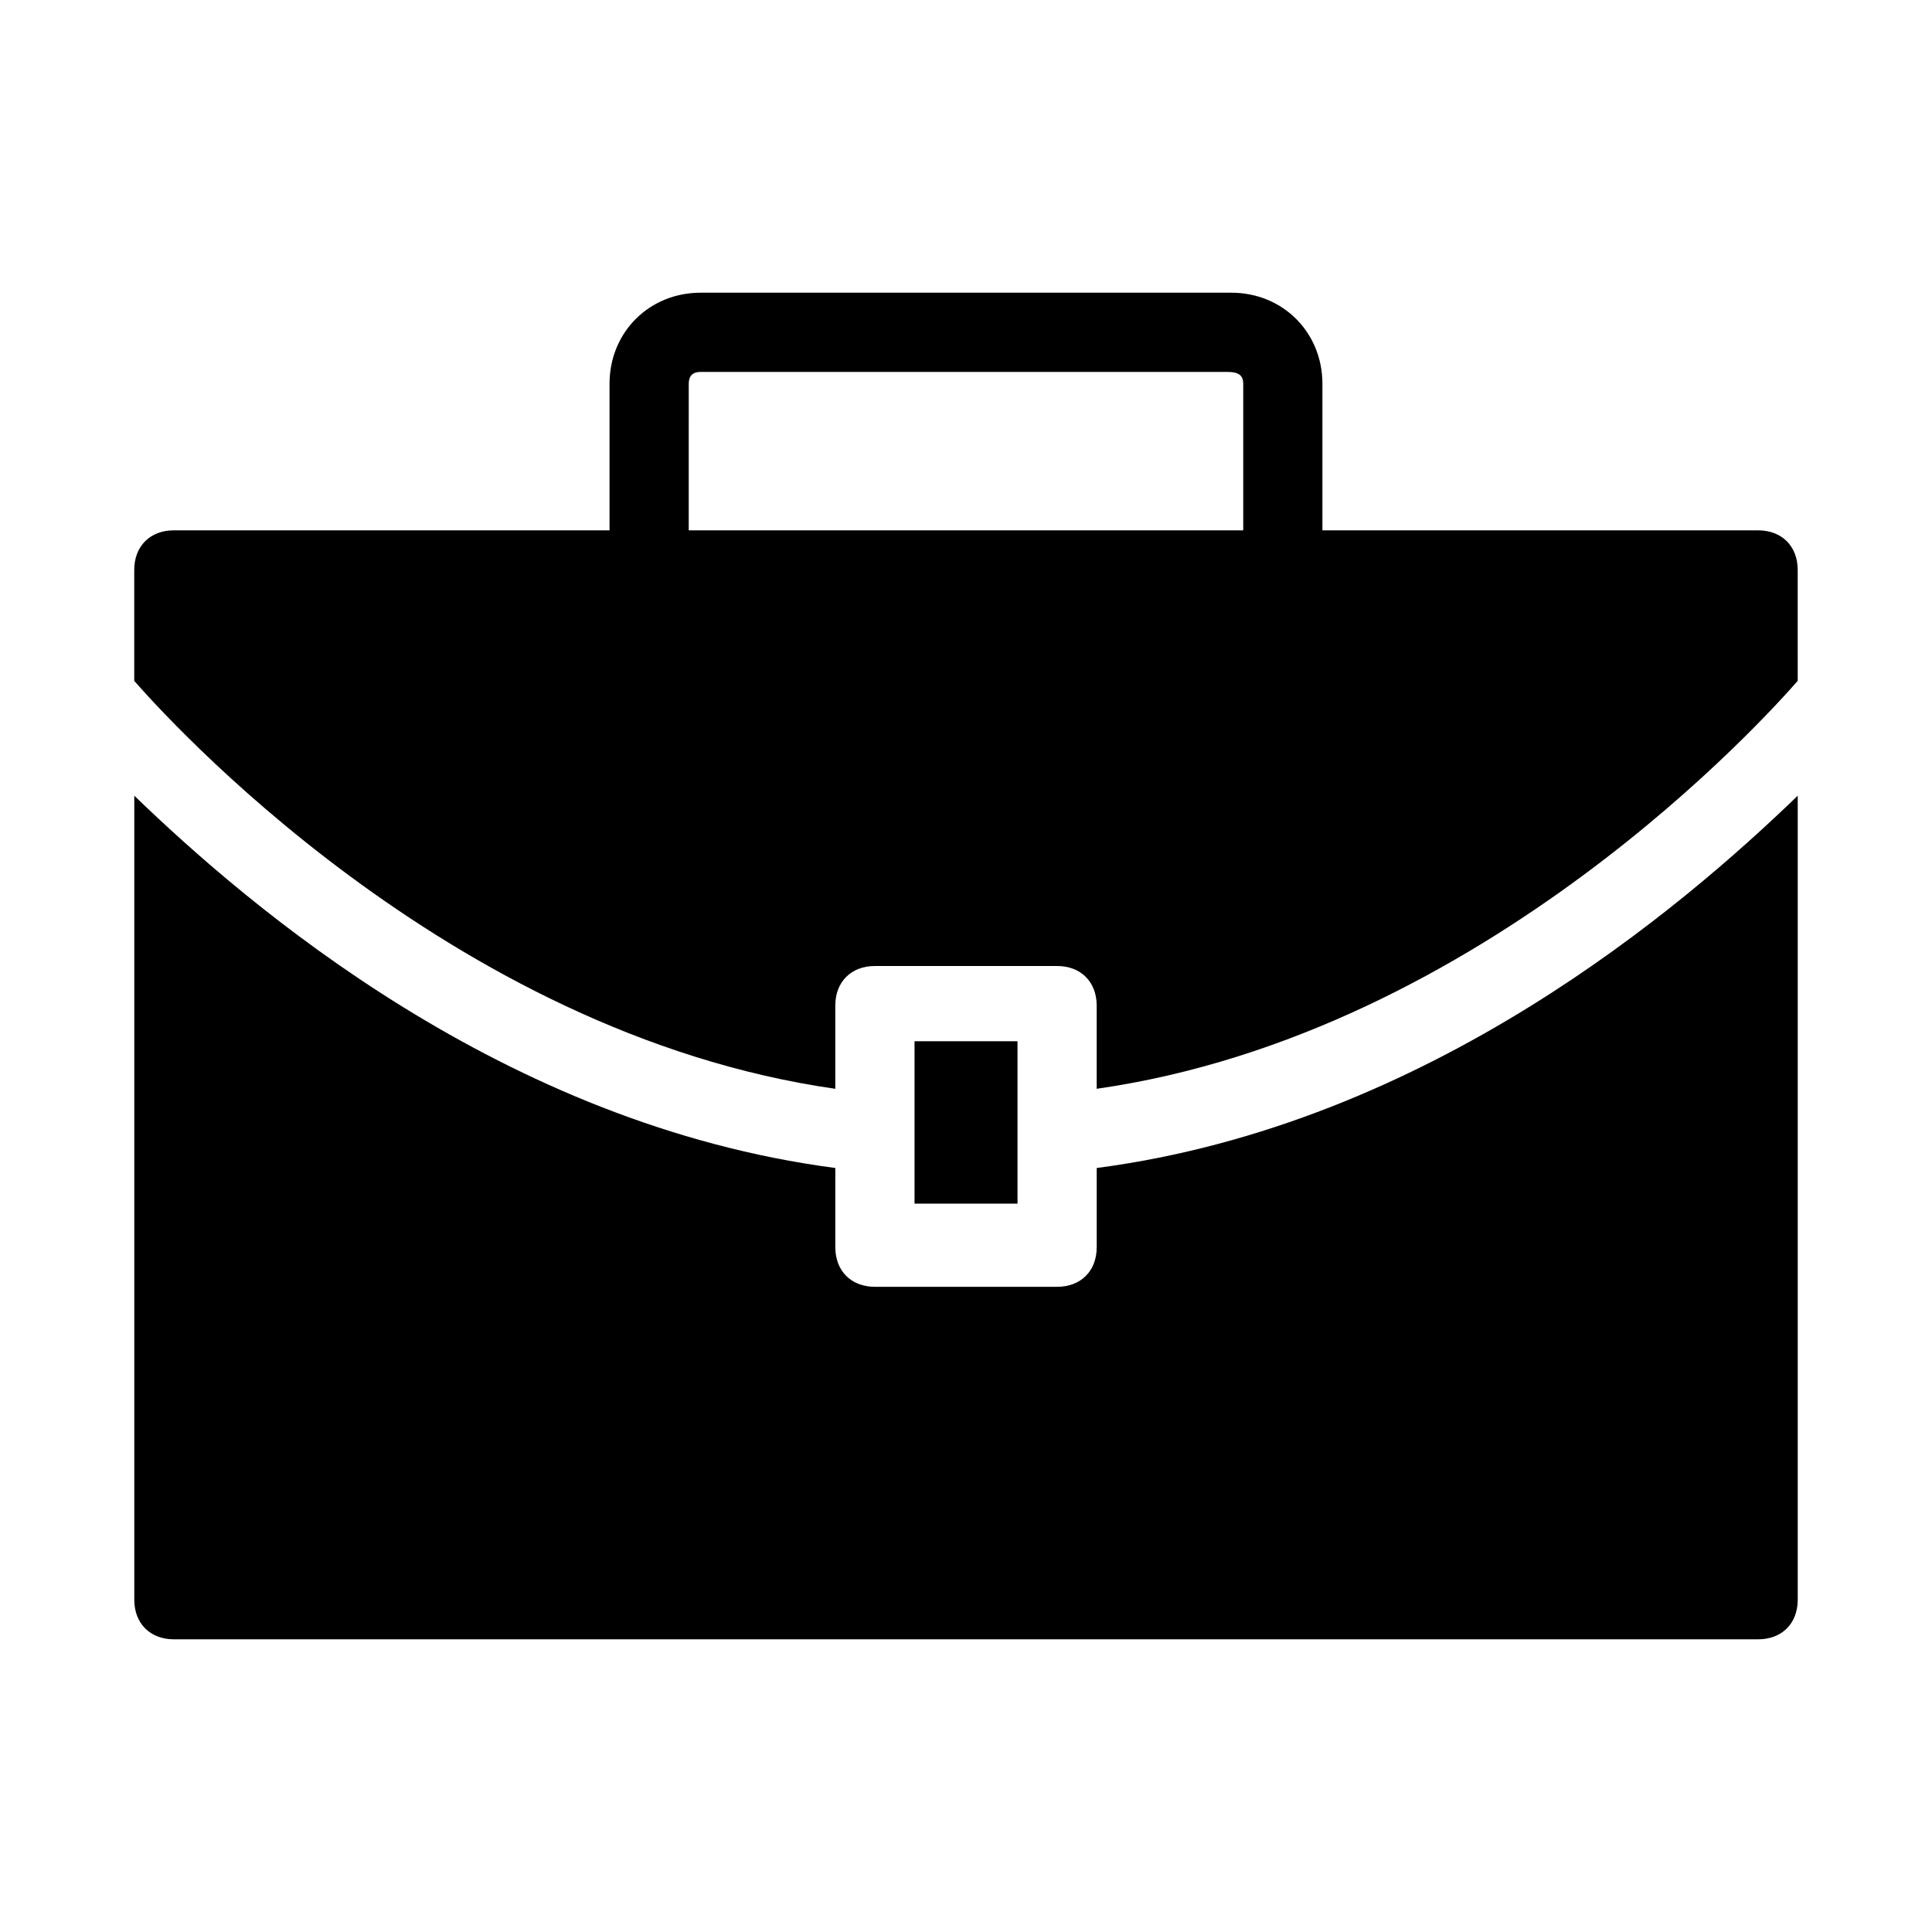
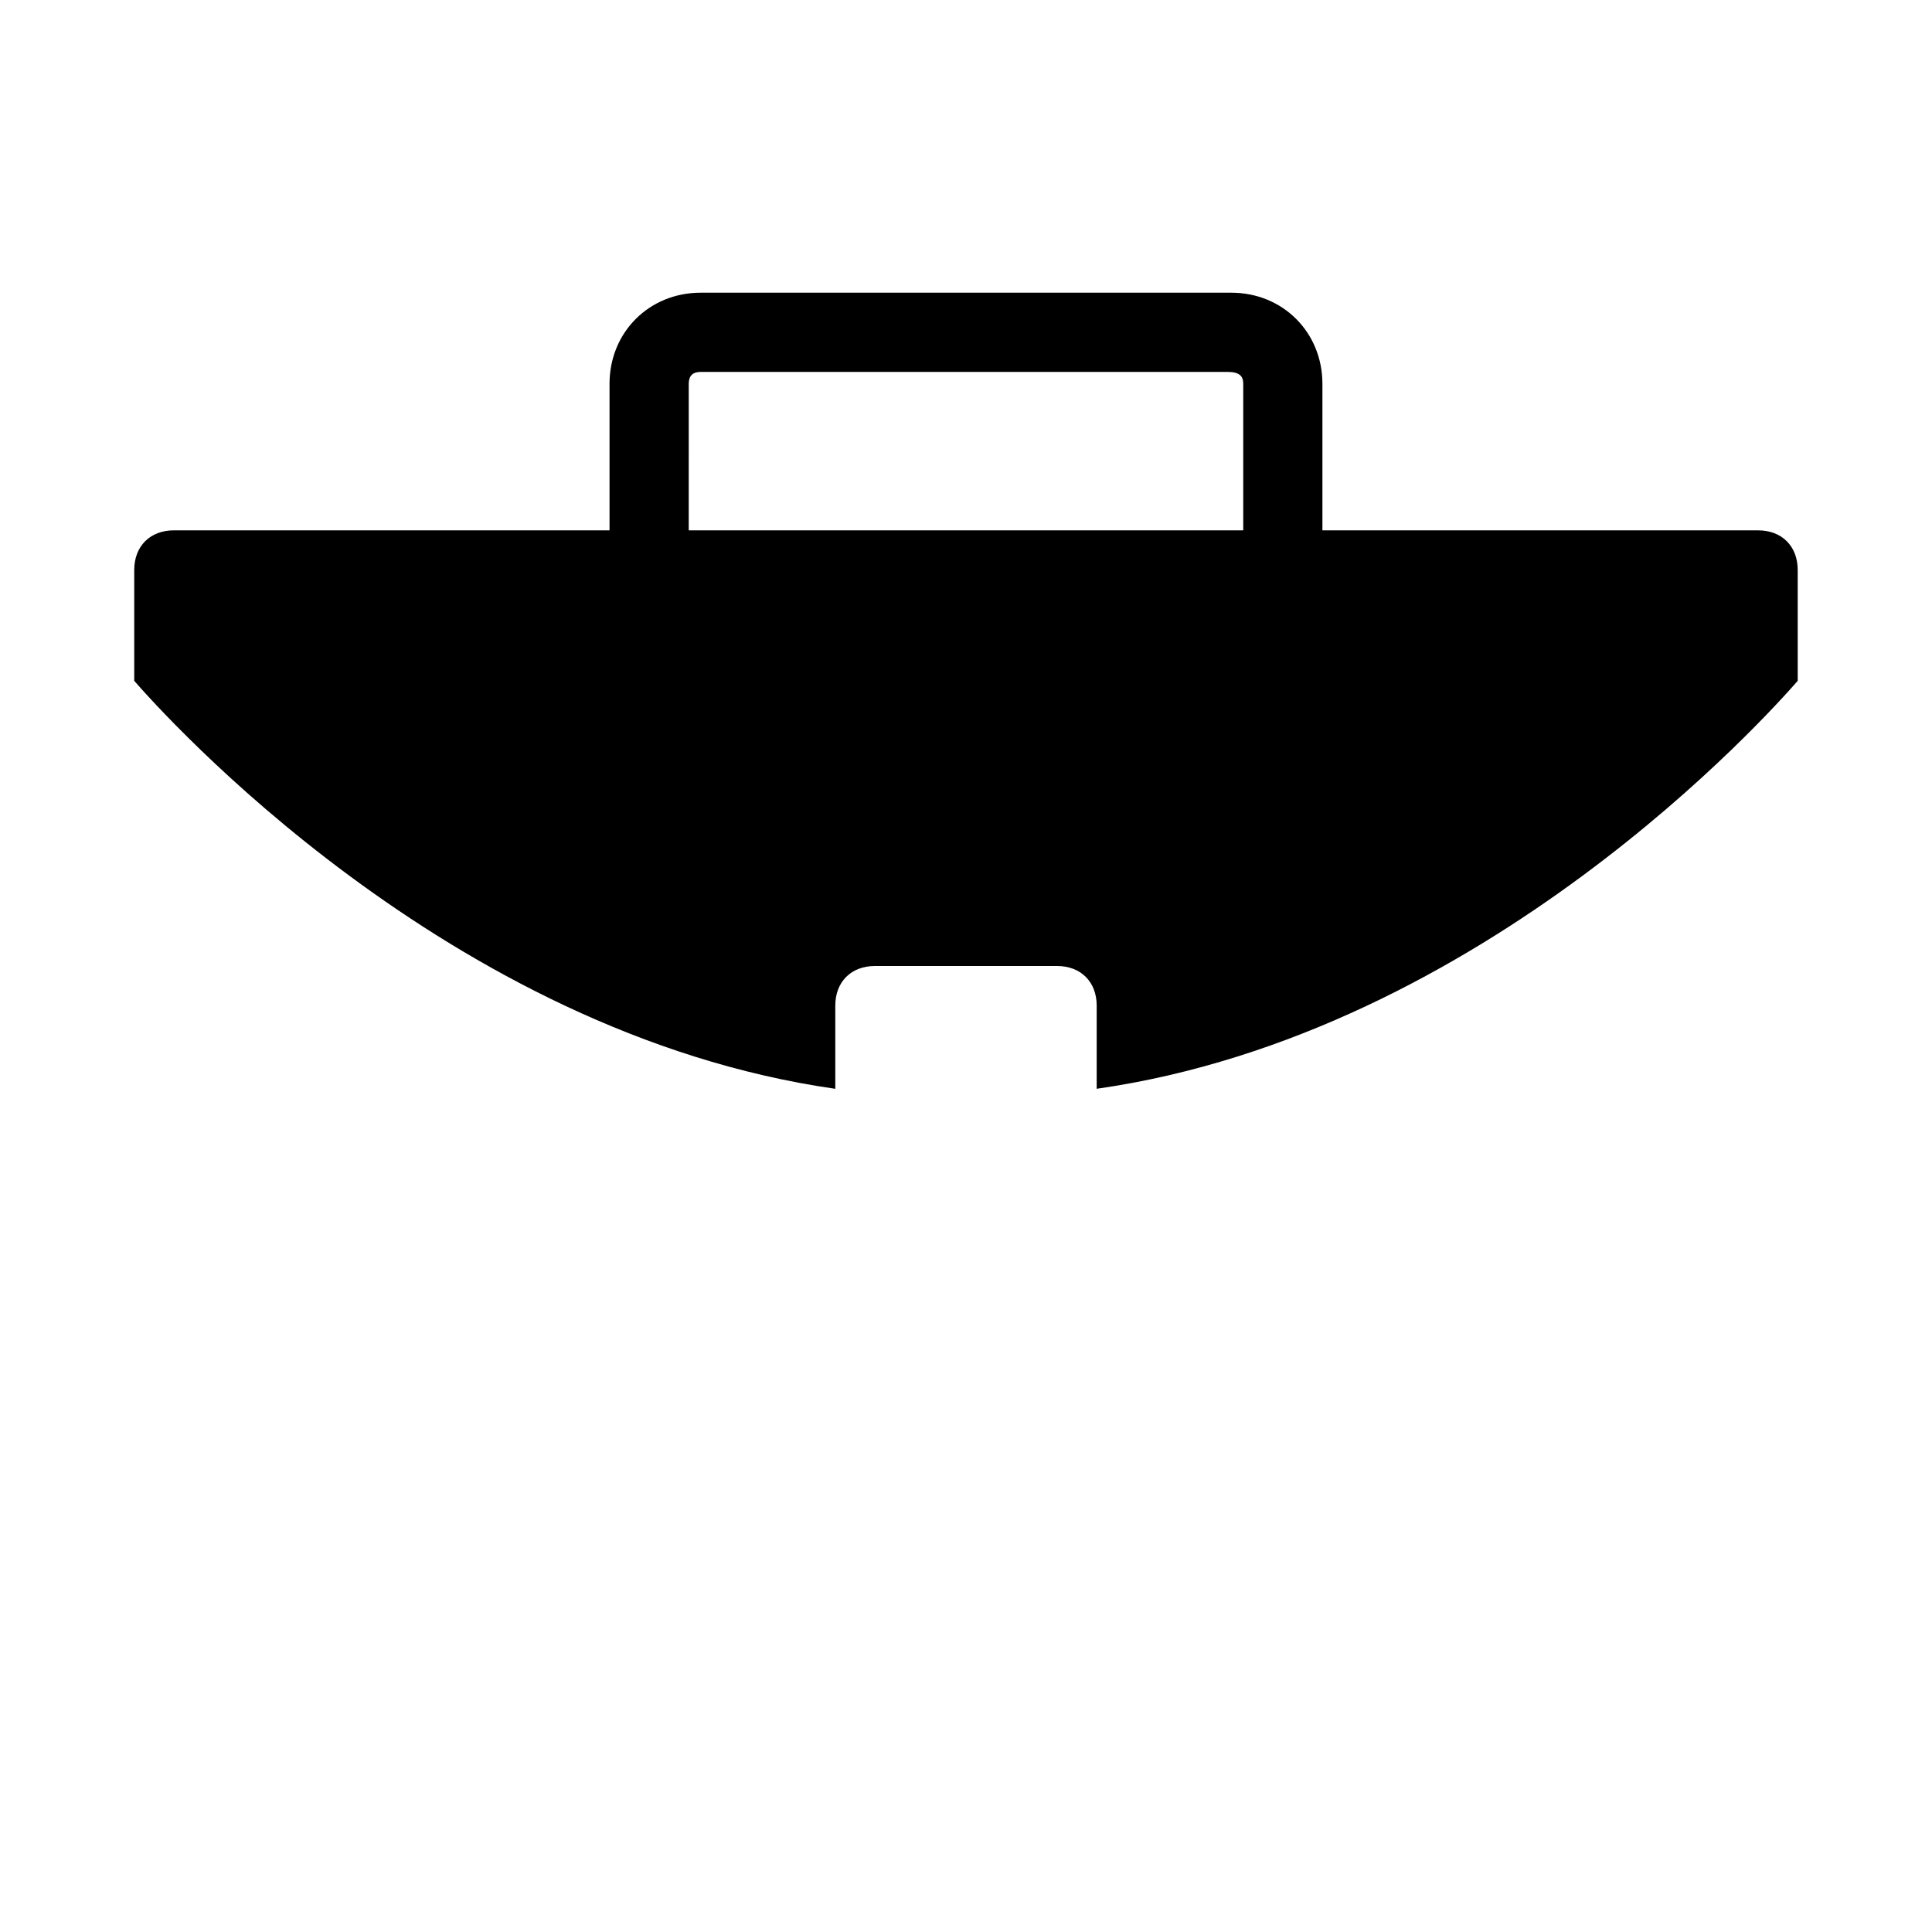
<svg xmlns="http://www.w3.org/2000/svg" fill="#000000" width="800px" height="800px" version="1.1" viewBox="144 144 512 512">
  <g>
-     <path d="m386.36 419.94h27.289v43.035h-27.289z" />
-     <path d="m434.64 453.53v20.992c0 6.297-4.199 10.496-10.496 10.496h-48.281c-6.297 0-10.496-4.199-10.496-10.496v-20.992c-88.168-11.543-155.34-69.273-185.78-98.66v213.07c0 6.297 4.199 10.496 10.496 10.496h419.84c6.297 0 10.496-4.199 10.496-10.496v-213.07c-30.438 29.387-97.613 87.117-185.78 98.66z" />
    <path d="m365.36 432.54v-22.043c0-6.297 4.199-10.496 10.496-10.496h48.281c6.297 0 10.496 4.199 10.496 10.496v22.043c102.86-14.695 178.43-99.711 185.78-108.11l-0.004-29.387c0-6.297-4.199-10.496-10.496-10.496h-115.46v-38.836c0-13.645-10.496-24.141-24.141-24.141h-140.64c-13.645 0-24.141 10.496-24.141 24.141v38.836h-115.46c-6.297 0-10.496 4.199-10.496 10.496v29.391c7.348 8.395 82.918 93.41 185.78 108.11zm-38.836-186.83c0-2.098 1.047-3.148 3.148-3.148h139.6c3.148 0 4.199 1.051 4.199 3.148v38.836h-146.95z" />
  </g>
</svg>